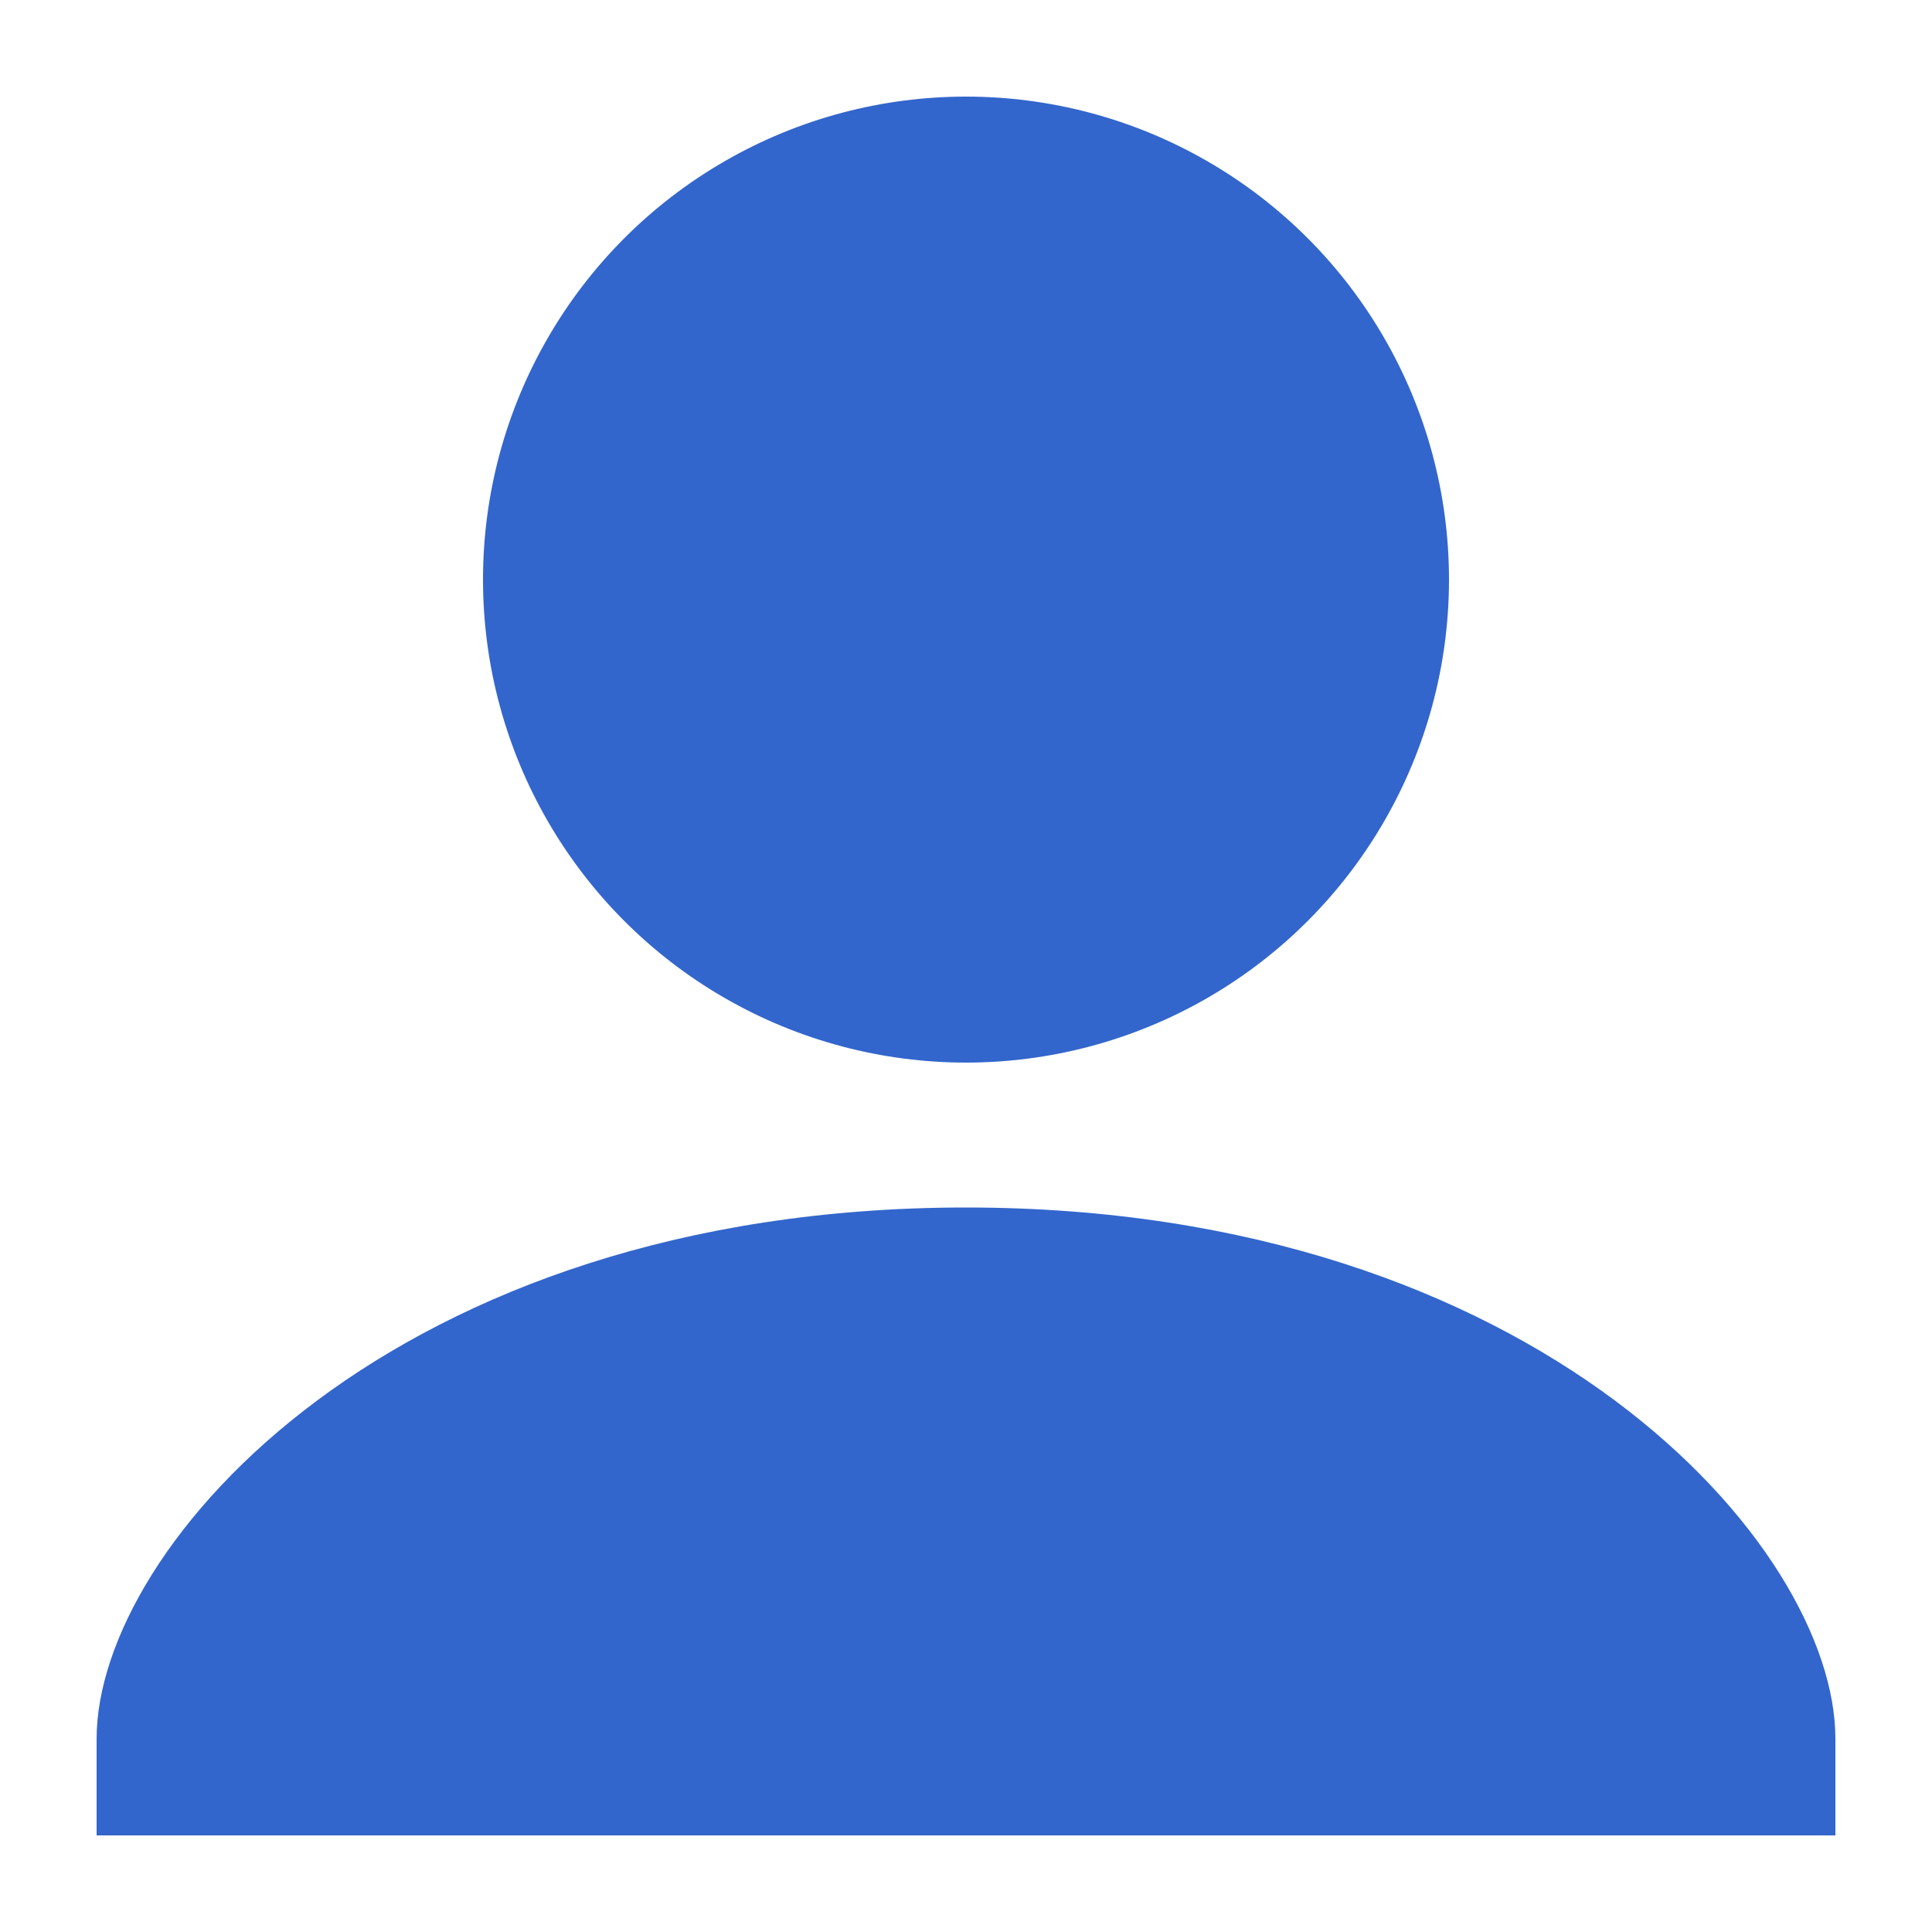
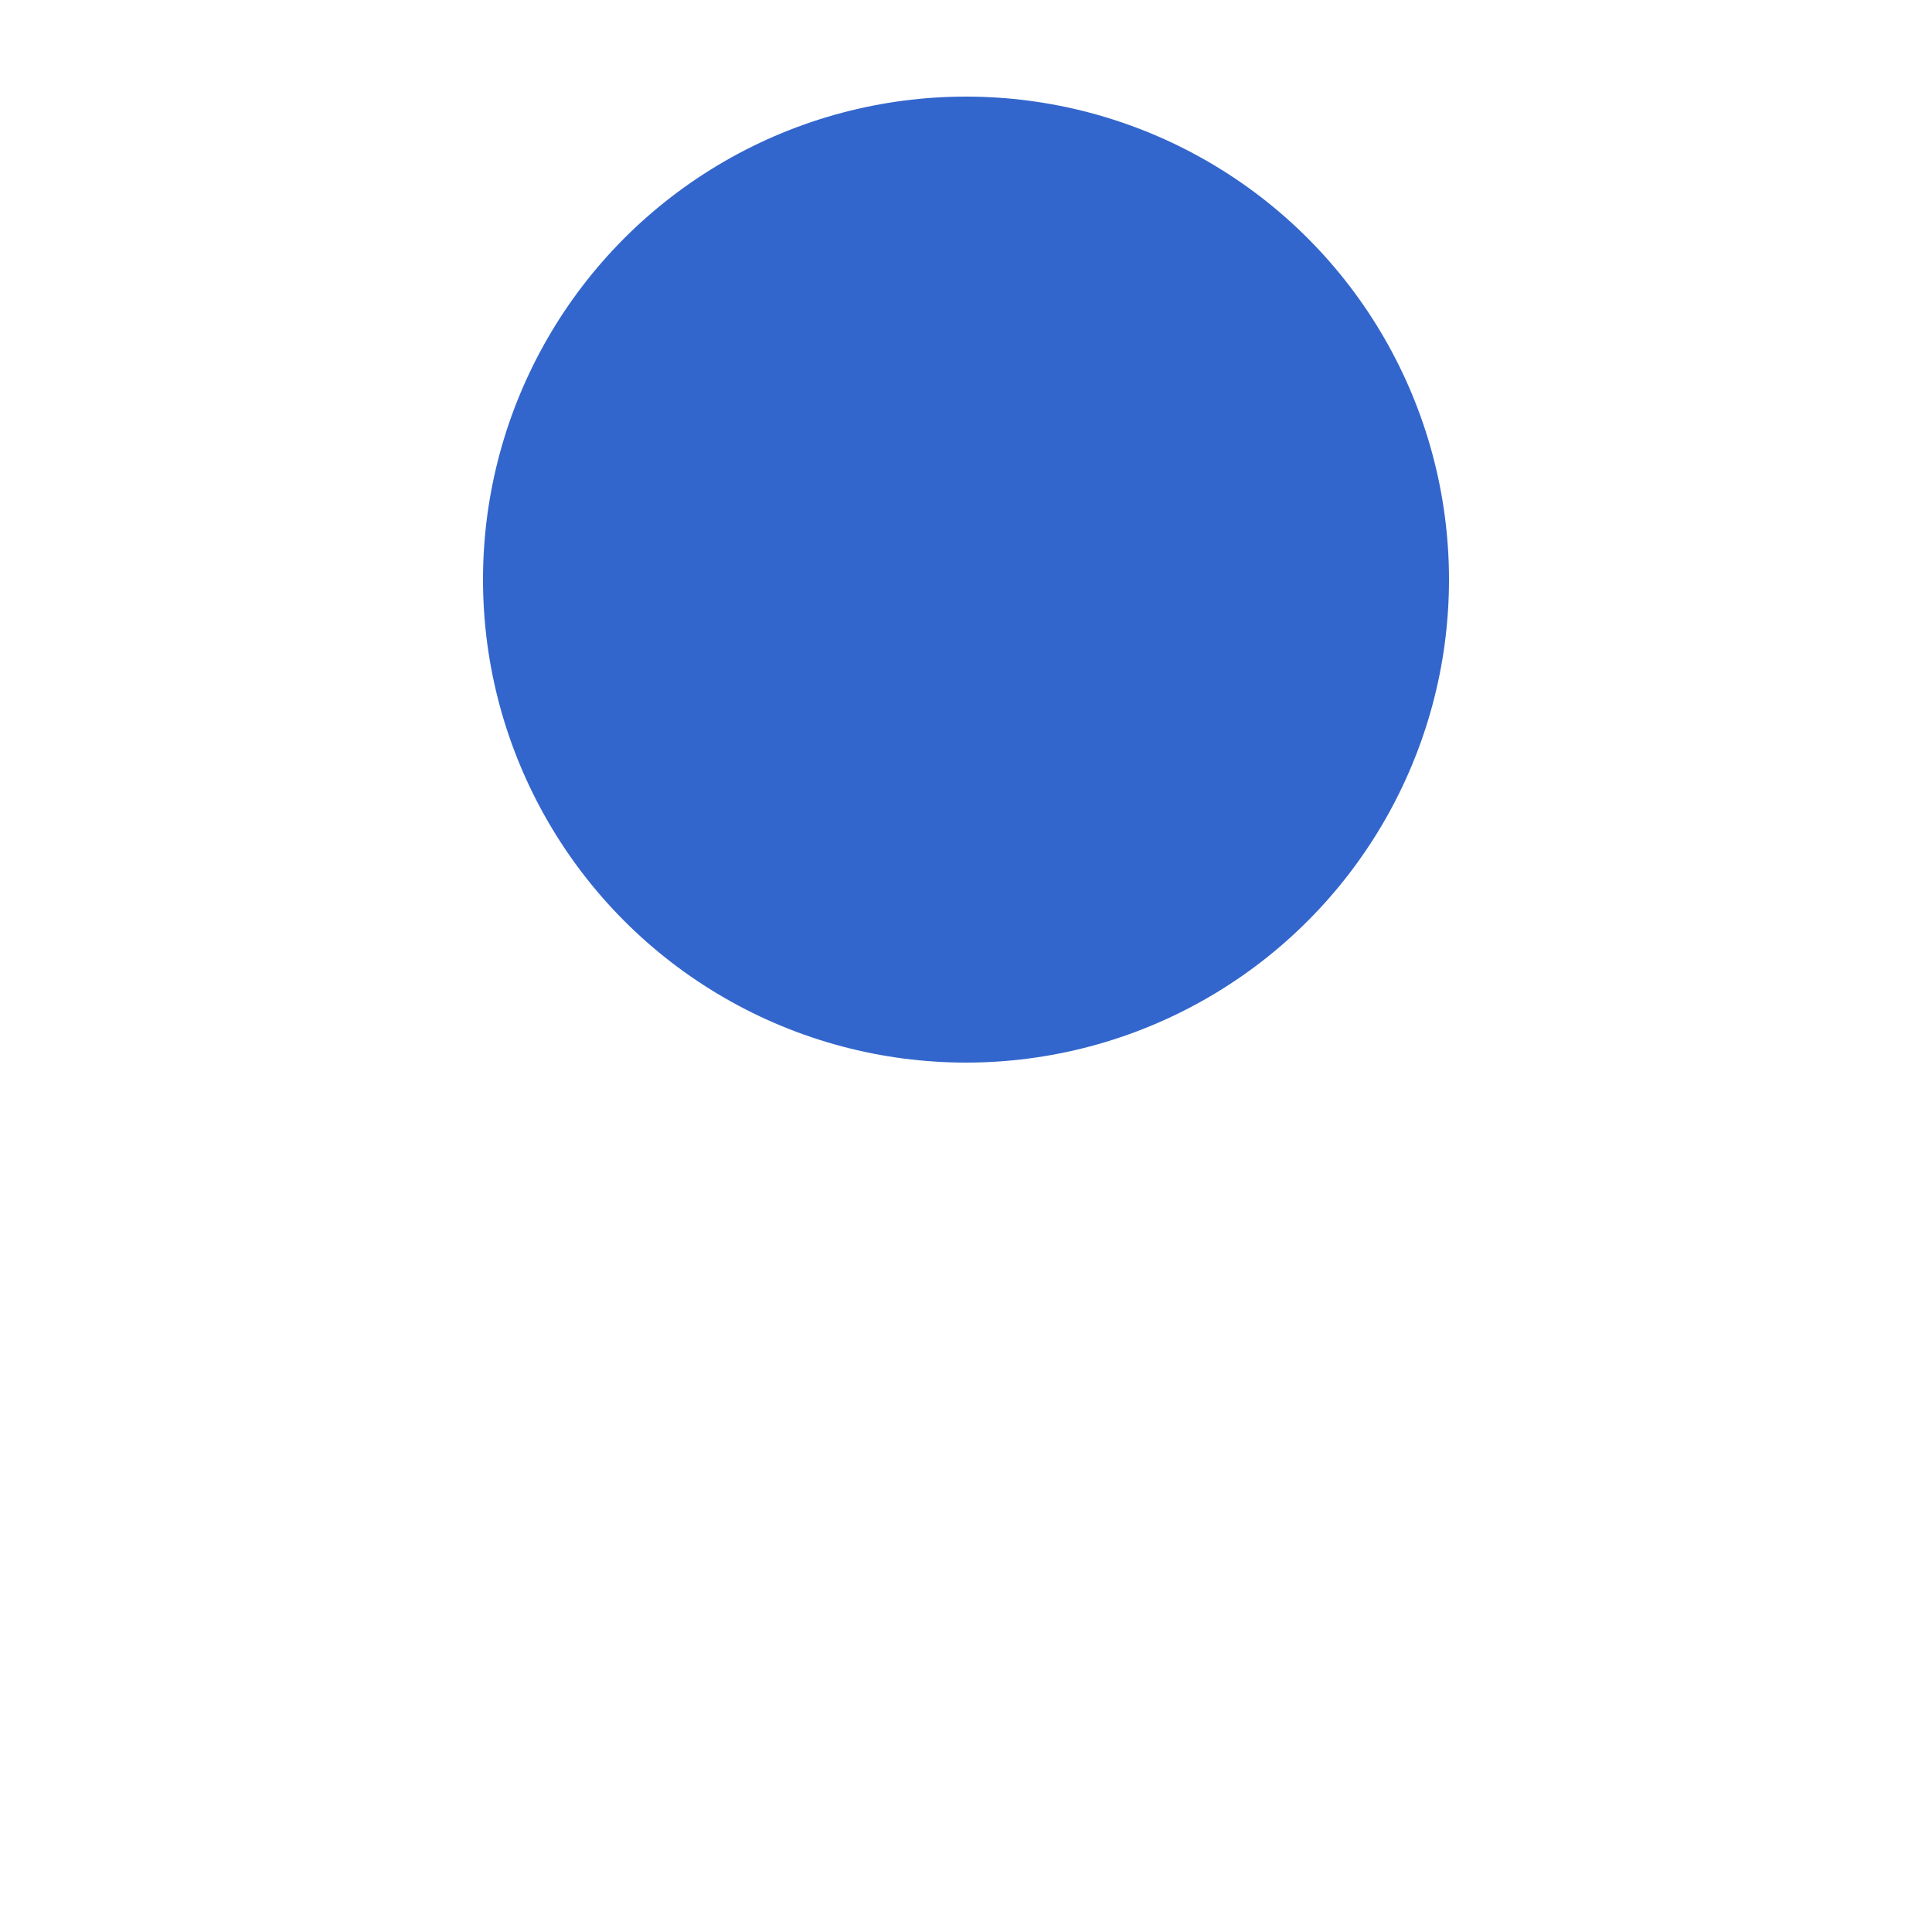
<svg xmlns="http://www.w3.org/2000/svg" width="20" height="20" viewBox="0 0 20 20">
  <title>user avatar</title>
  <style type="text/css">* { fill: #36c }</style>
-   <path d="M10 12.5c-5.92 0-9 3.5-9 5.5v1h18v-1c0-2-3.08-5.5-9-5.5z" />
  <circle cx="10" cy="6" r="5" />
</svg>